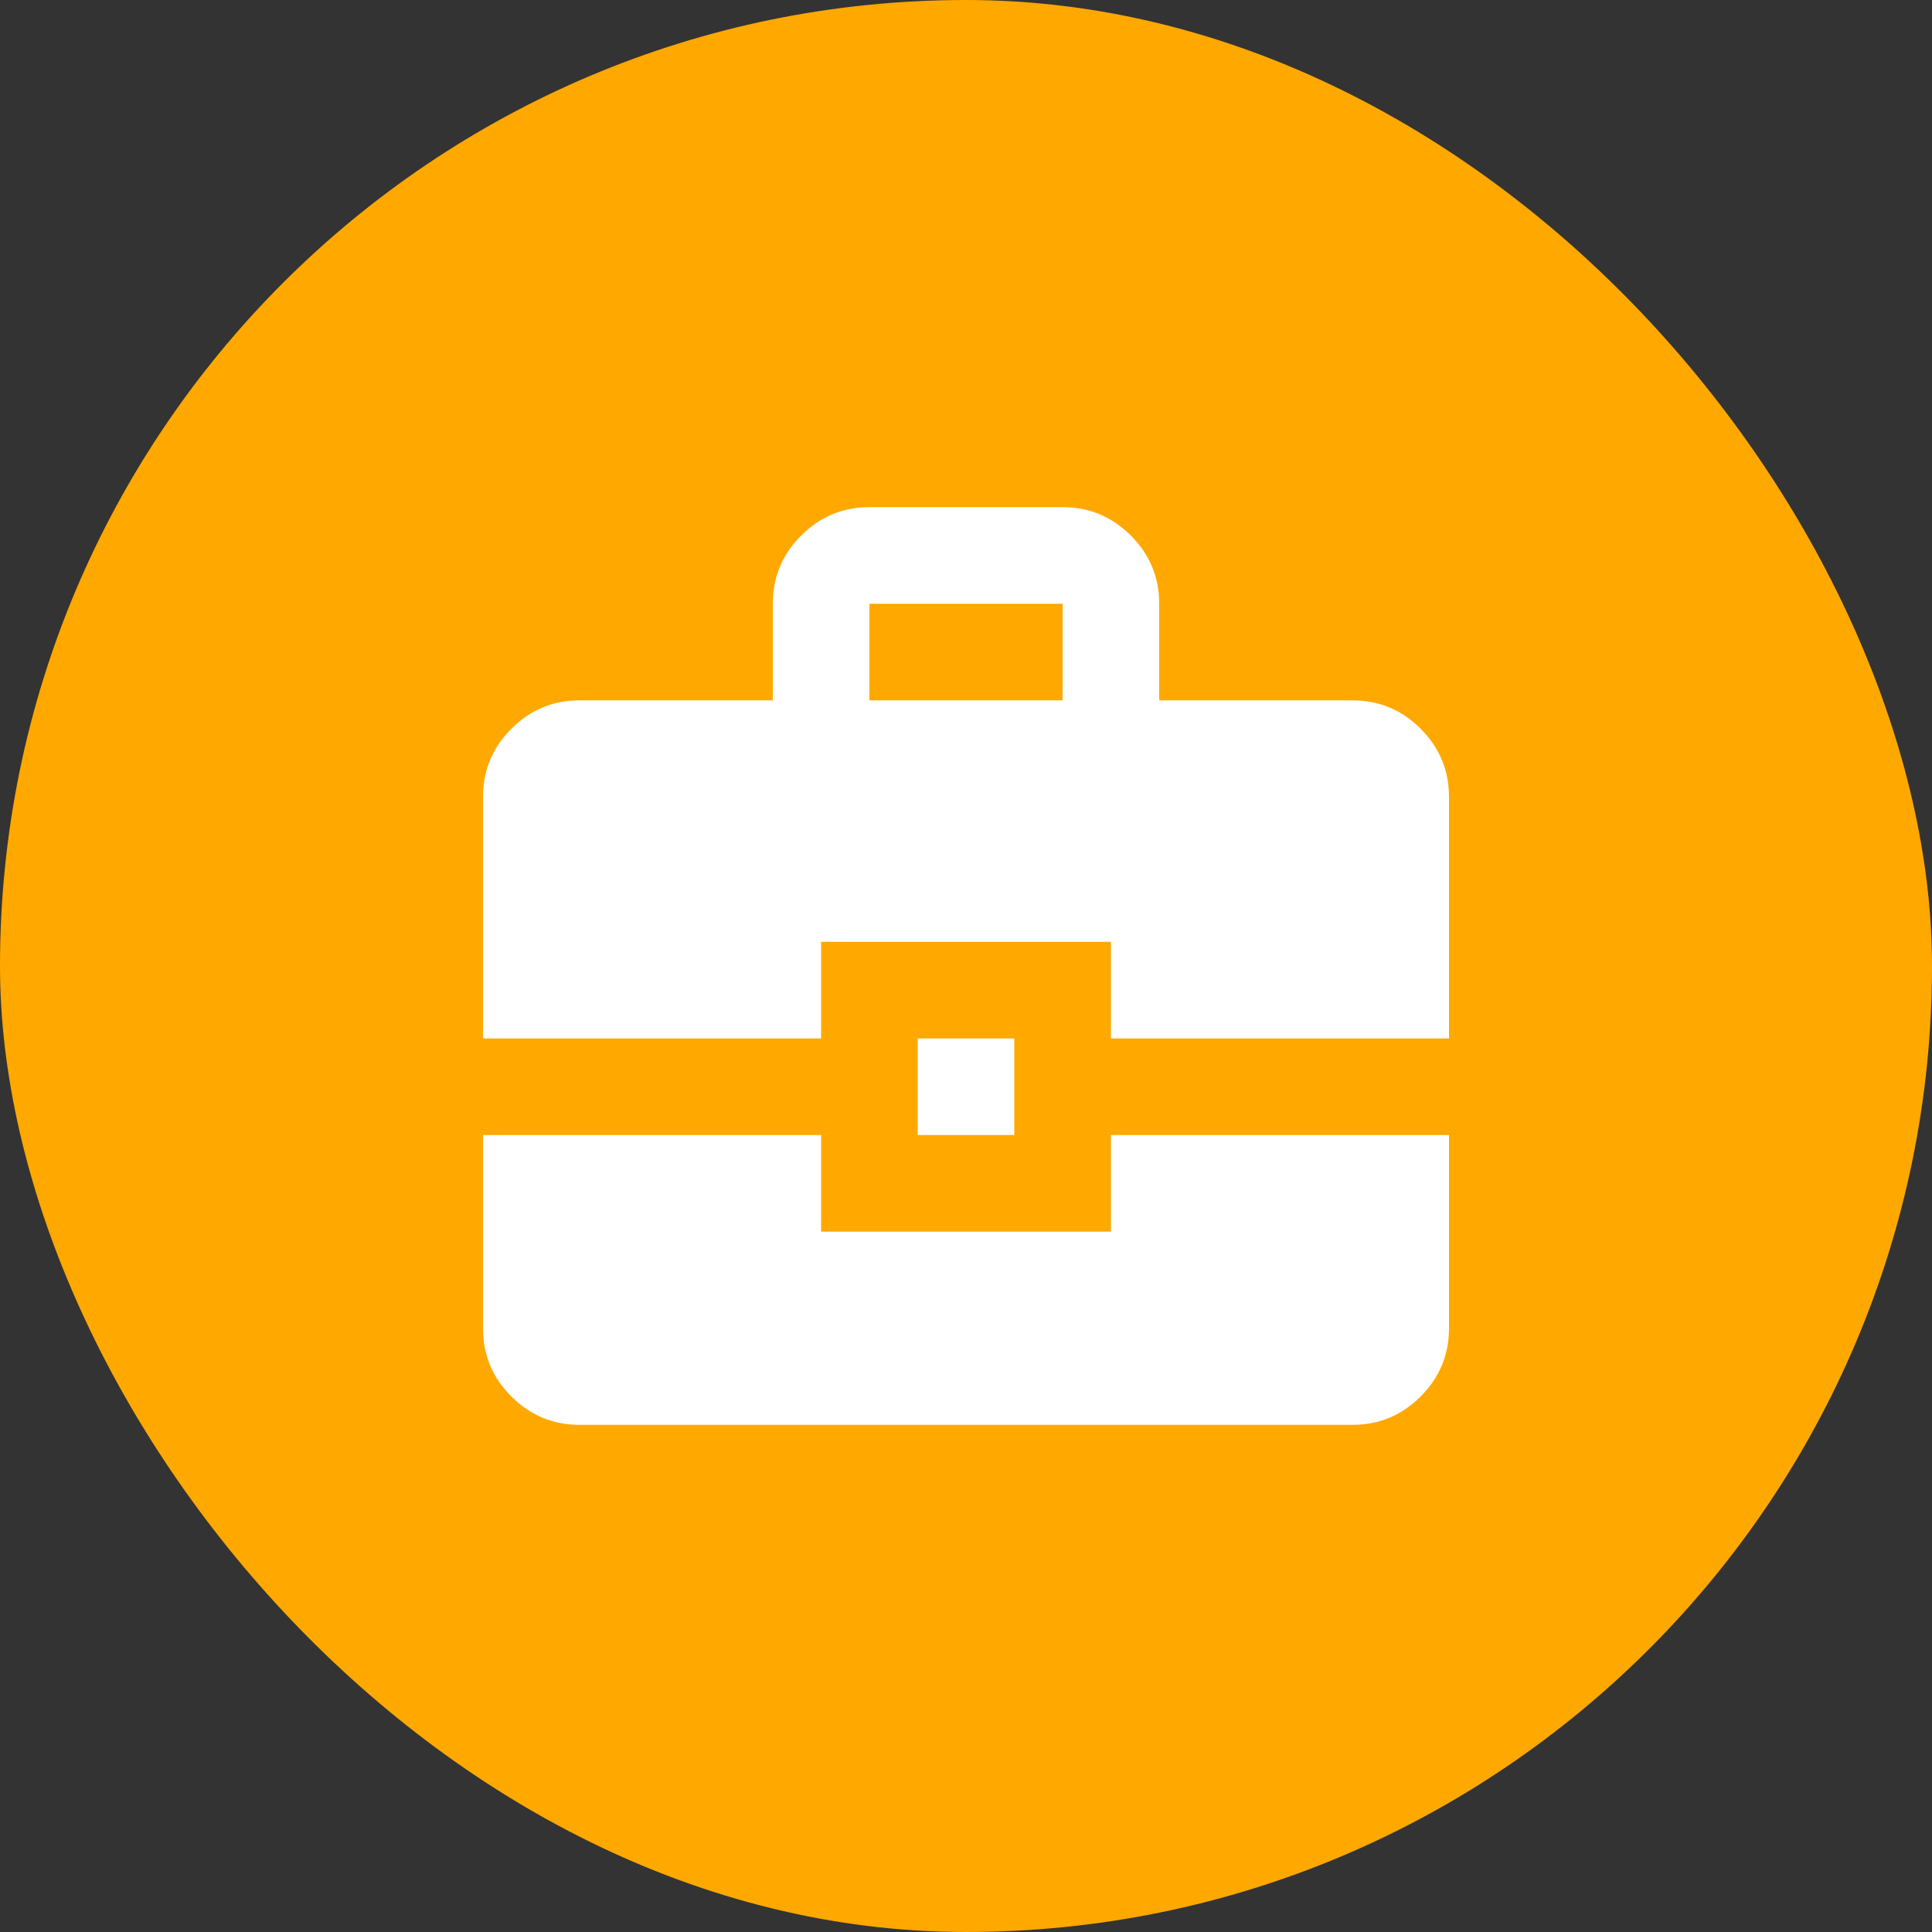
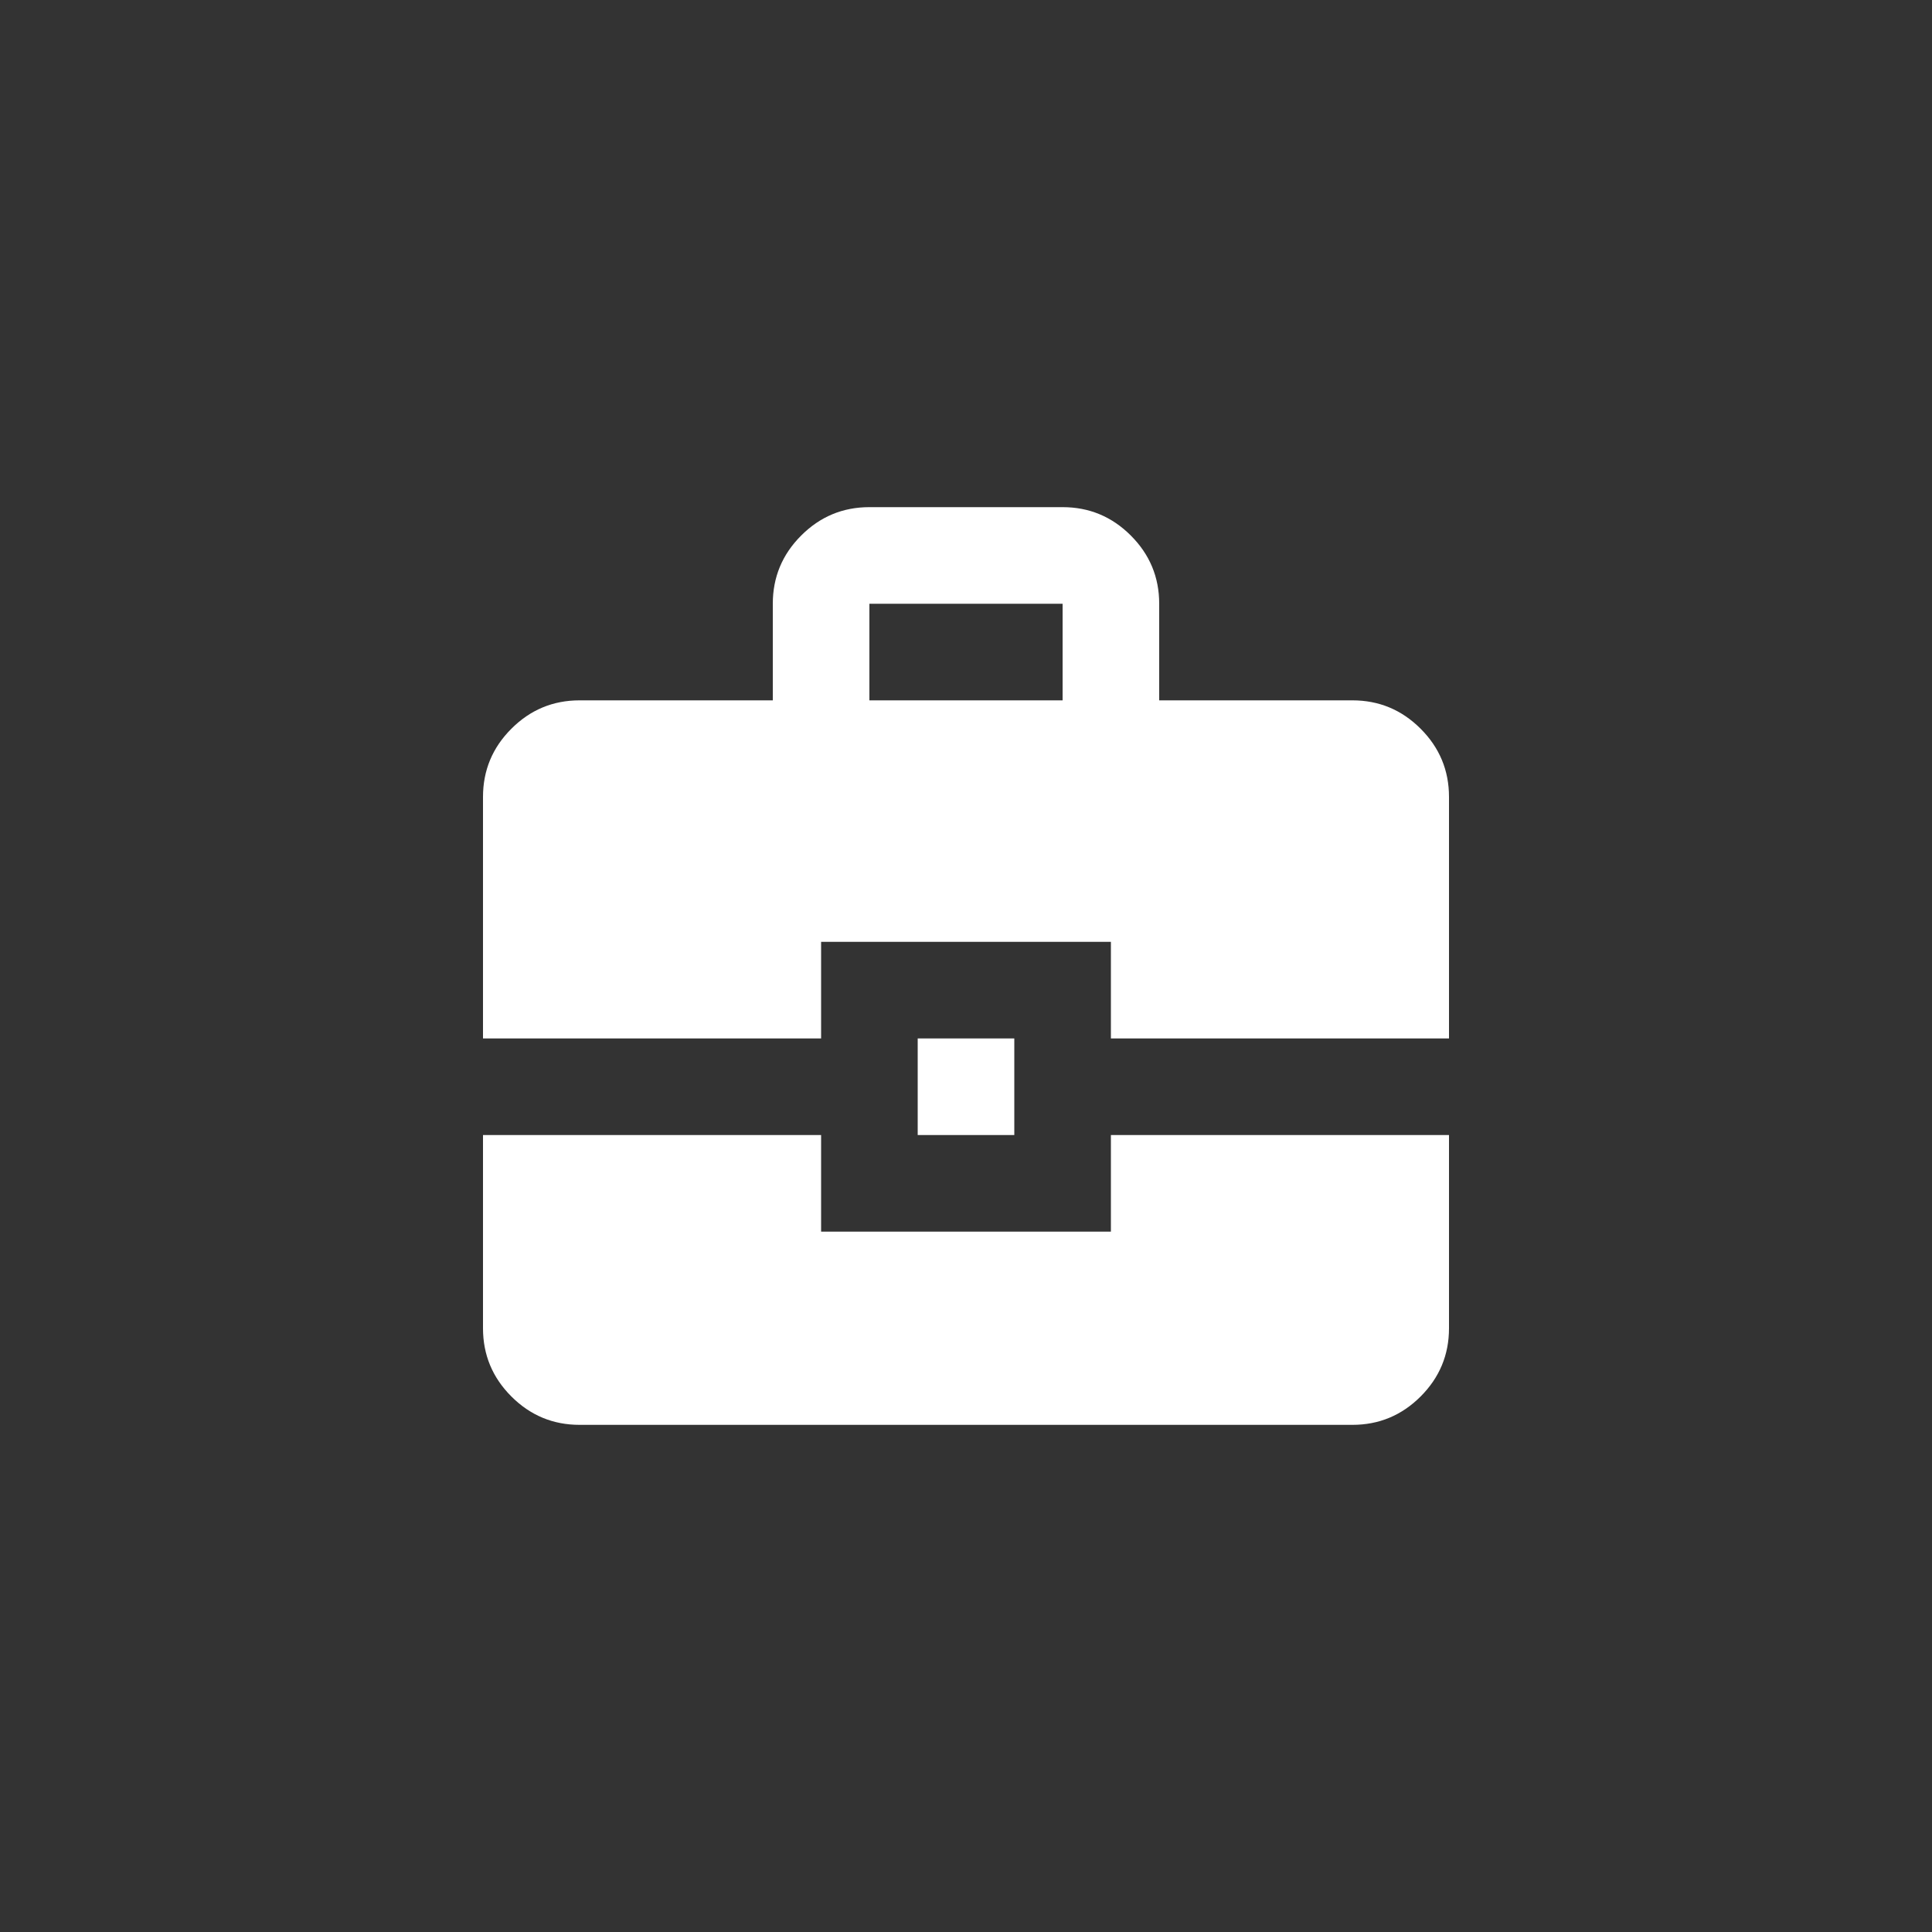
<svg xmlns="http://www.w3.org/2000/svg" width="200" height="200" viewBox="0 0 200 200" fill="none">
  <rect x="0" y="0" width="200" height="200" fill="#333333" stroke="none" />
-   <rect width="200" height="200" rx="100" fill="#FFA800" />
  <path d="M60 147.5C57.25 147.5 54.896 146.521 52.938 144.563C50.979 142.604 50 140.25 50 137.5V117.5H85V127.5H115V117.5H150V137.5C150 140.25 149.021 142.604 147.062 144.563C145.104 146.521 142.75 147.5 140 147.5H60ZM95 117.5V107.5H105V117.5H95ZM50 107.5V82.5C50 79.75 50.979 77.396 52.938 75.438C54.896 73.479 57.25 72.5 60 72.5H80V62.5C80 59.75 80.979 57.396 82.938 55.438C84.896 53.479 87.25 52.5 90 52.5H110C112.75 52.5 115.104 53.479 117.062 55.438C119.021 57.396 120 59.75 120 62.5V72.5H140C142.75 72.5 145.104 73.479 147.062 75.438C149.021 77.396 150 79.75 150 82.5V107.5H115V97.5H85V107.5H50ZM90 72.5H110V62.5H90V72.5Z" fill="white" />
</svg>